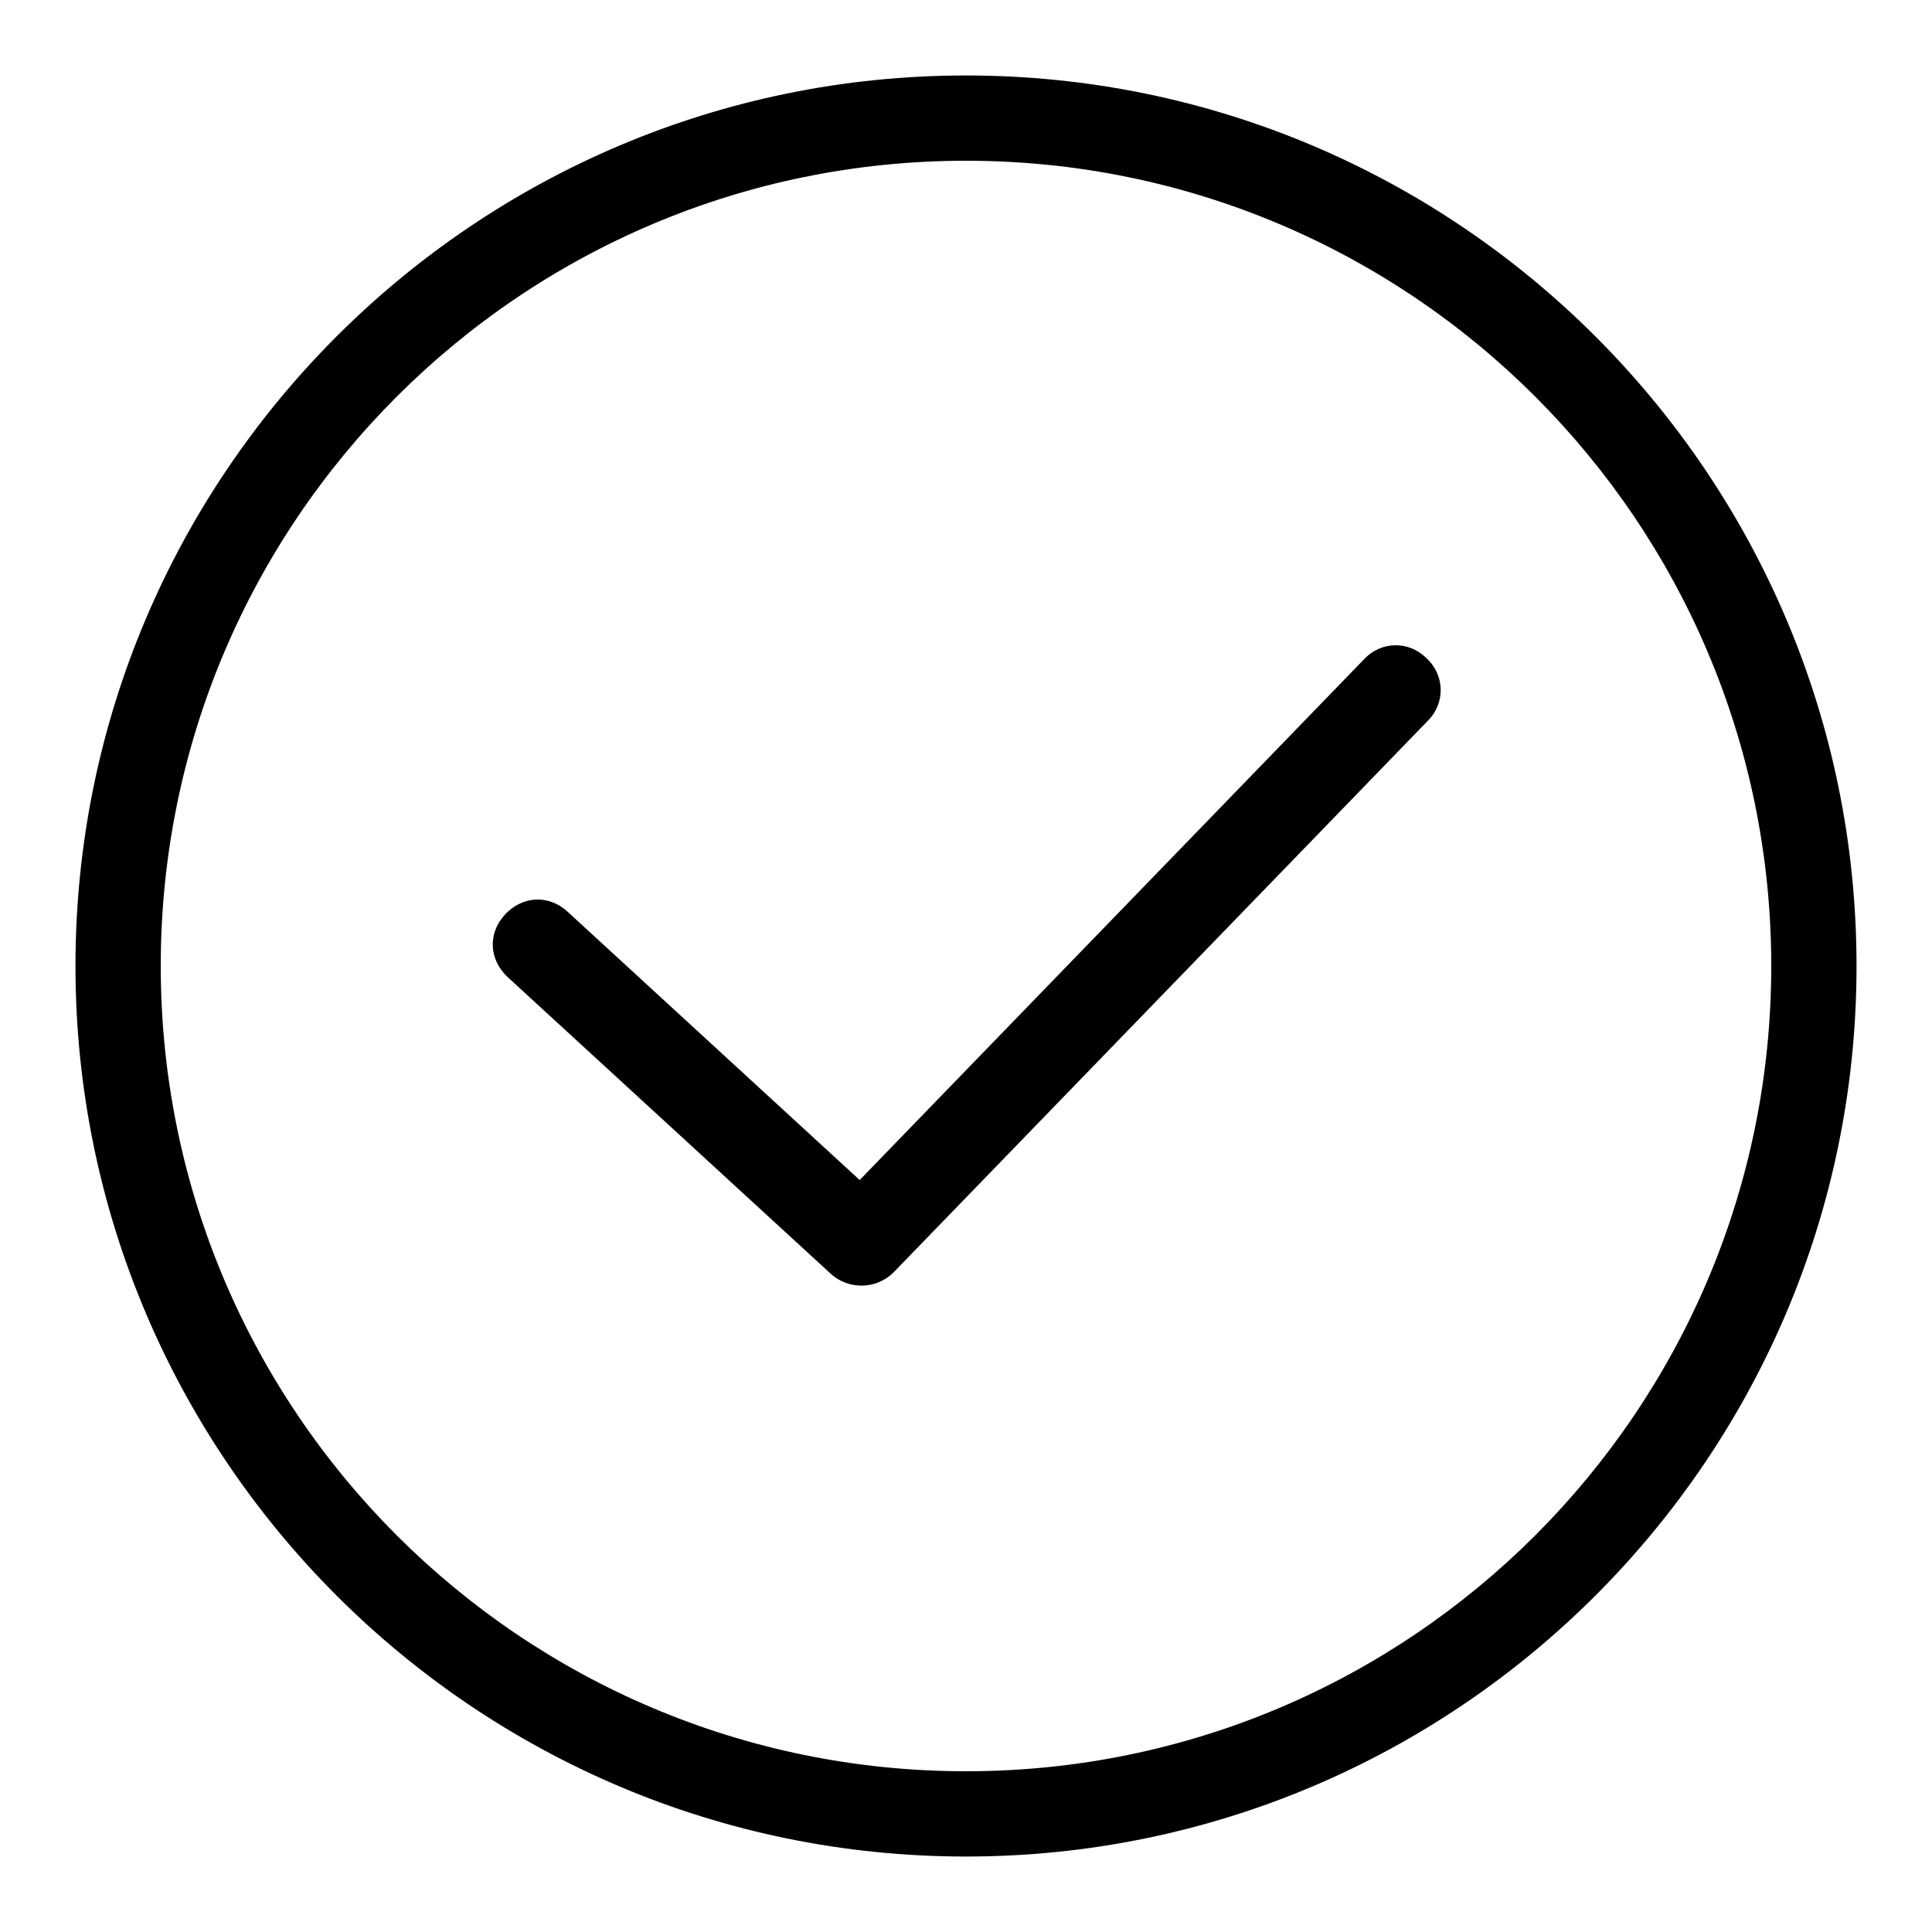
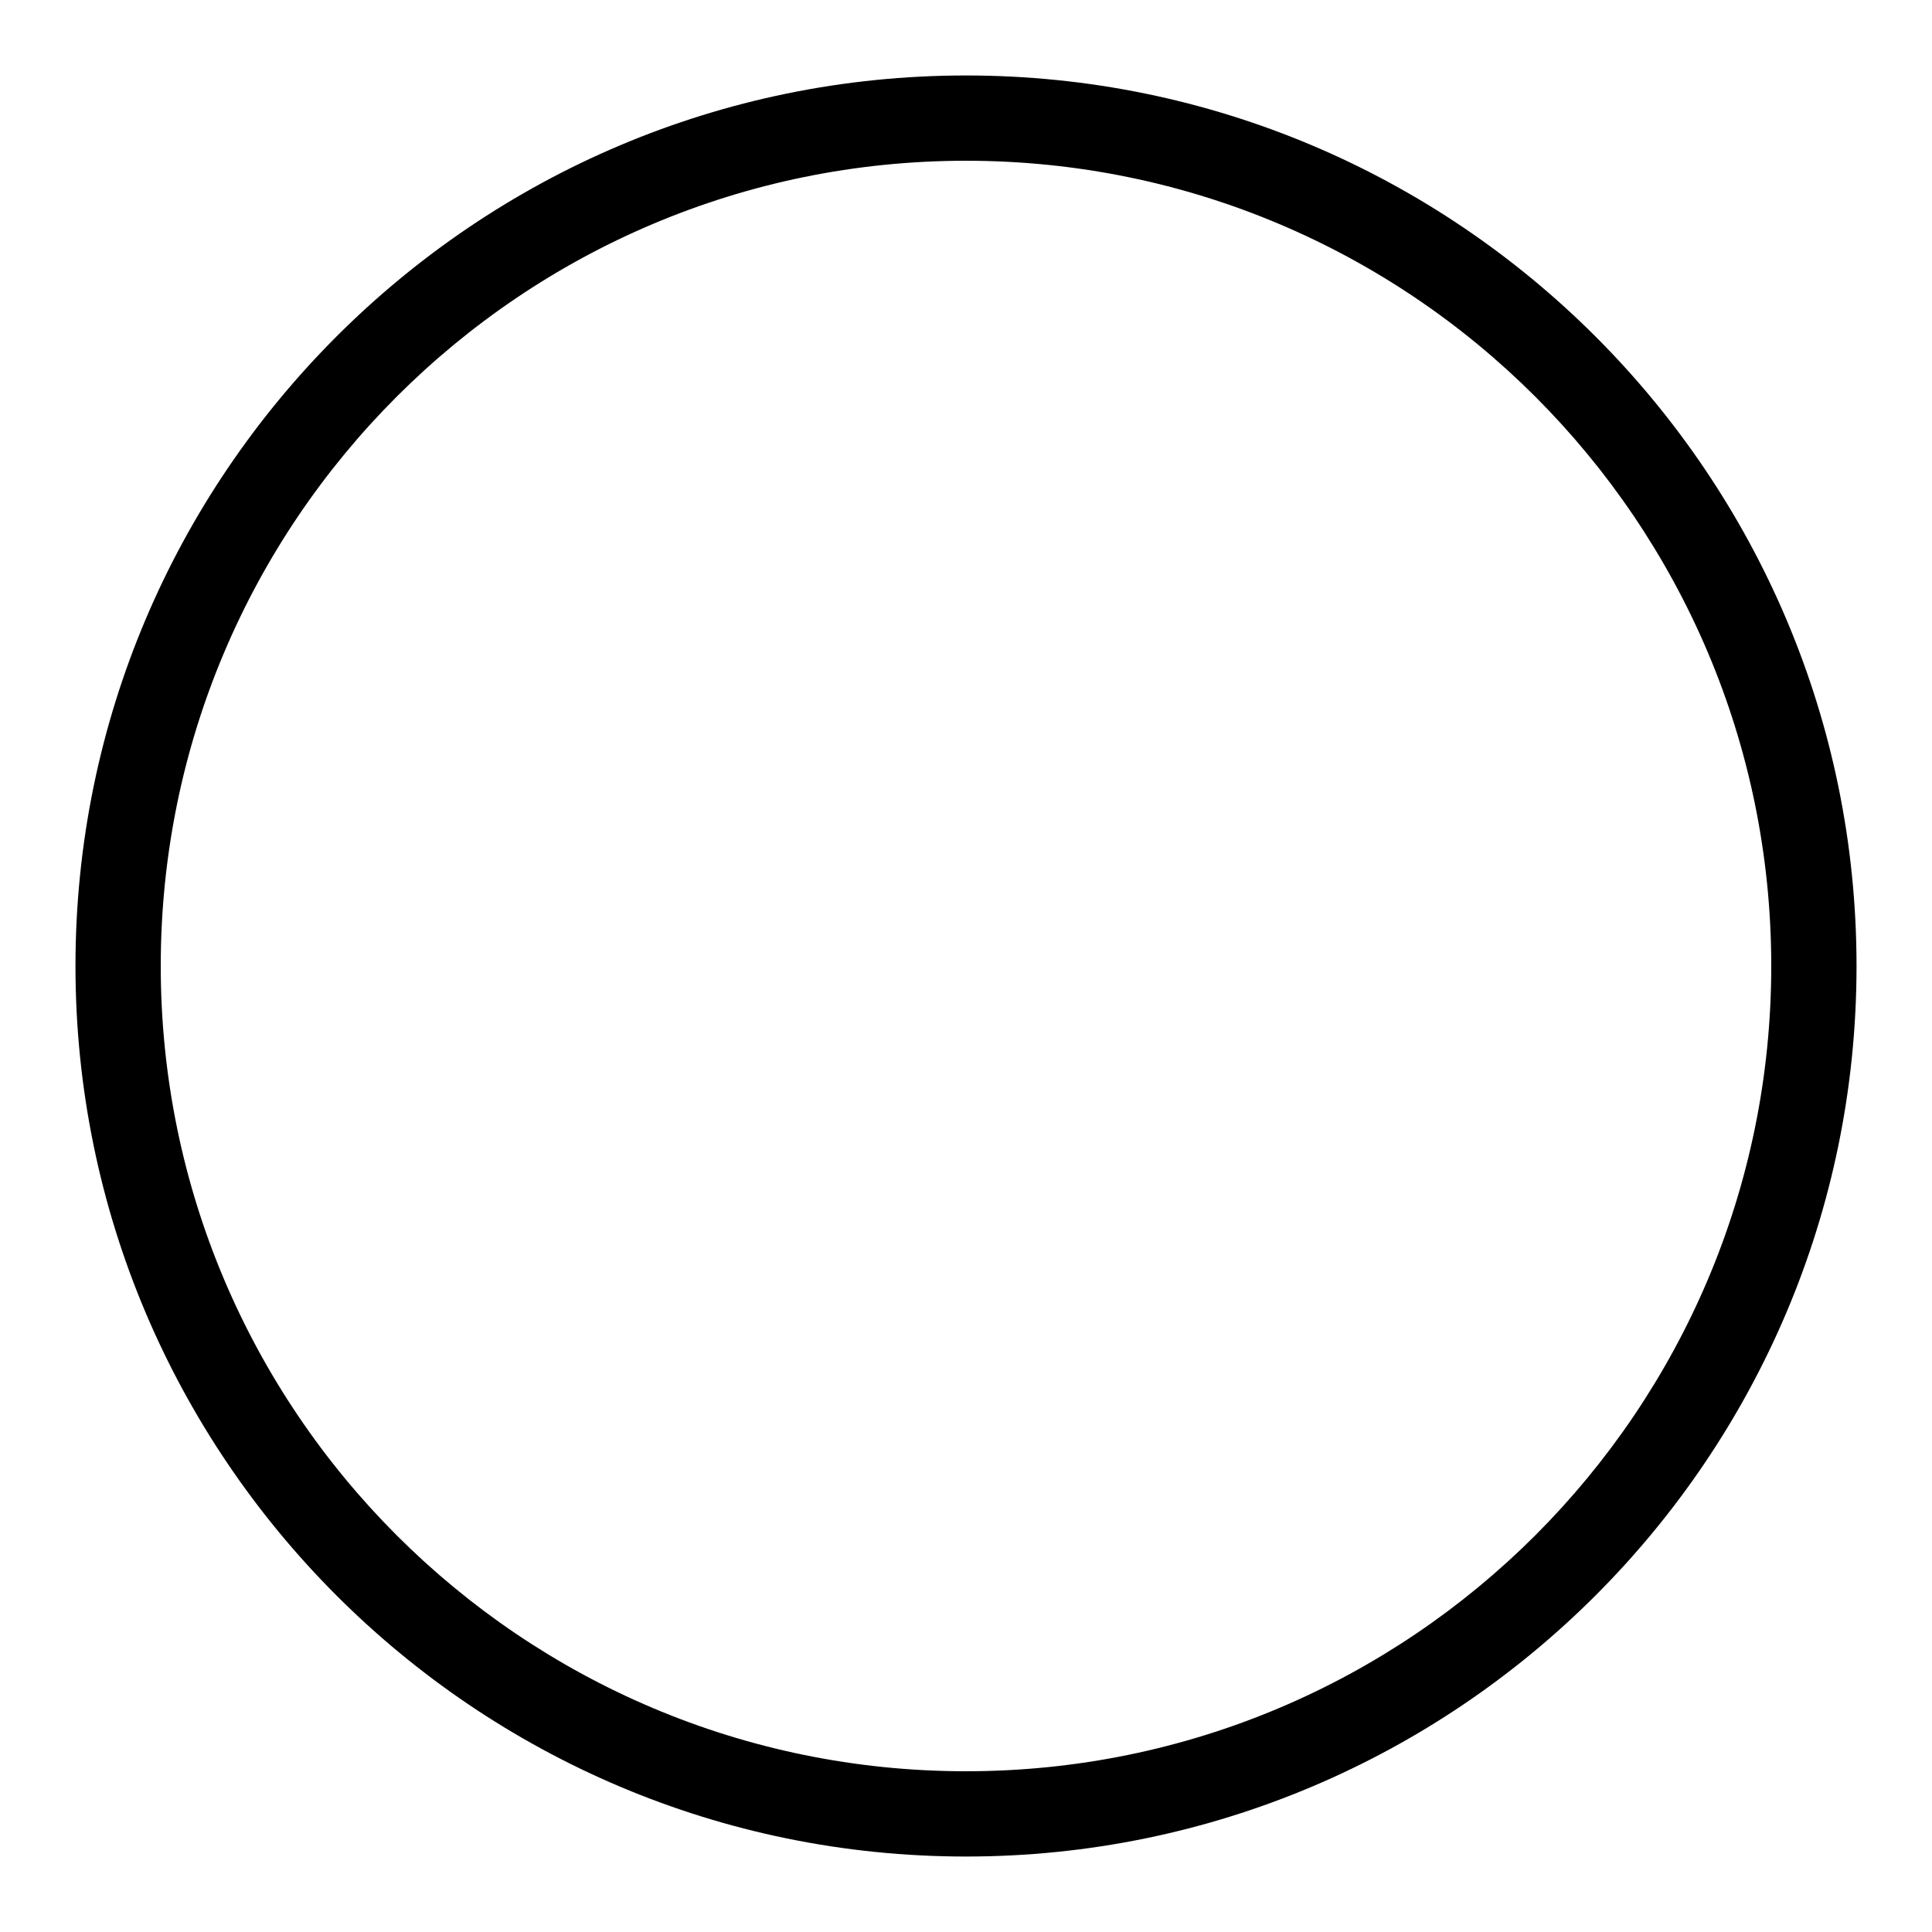
<svg xmlns="http://www.w3.org/2000/svg" version="1.1" x="0px" y="0px" viewBox="0 0 256 256" enable-background="new 0 0 256 256" xml:space="preserve">
  <g>
-     <path fill="#000000" d="M110.1,168.8c2.3,2.1,6,2.1,8.3-0.2l70.8-73.1c2.3-2.3,2.3-6-0.2-8.3c-2.3-2.3-6-2.3-8.3,0.2l-70.8,73.1 l8.3-0.2l-43-39.5c-2.5-2.3-6-2.1-8.3,0.4s-2.1,6,0.4,8.3L110.1,168.8z" />
    <path fill="#000000" d="M128,246c-65.1,0-118-52.9-118-118C10,62.9,62.9,10,128,10c65.1,0,118,52.9,118,118 C246,193.1,193.1,246,128,246z M128,21.3C69.1,21.3,21.3,69.1,21.3,128c0,58.9,47.8,106.7,106.7,106.7 c58.9,0,106.7-47.8,106.7-106.7C234.7,69.1,186.9,21.3,128,21.3z" />
  </g>
</svg>